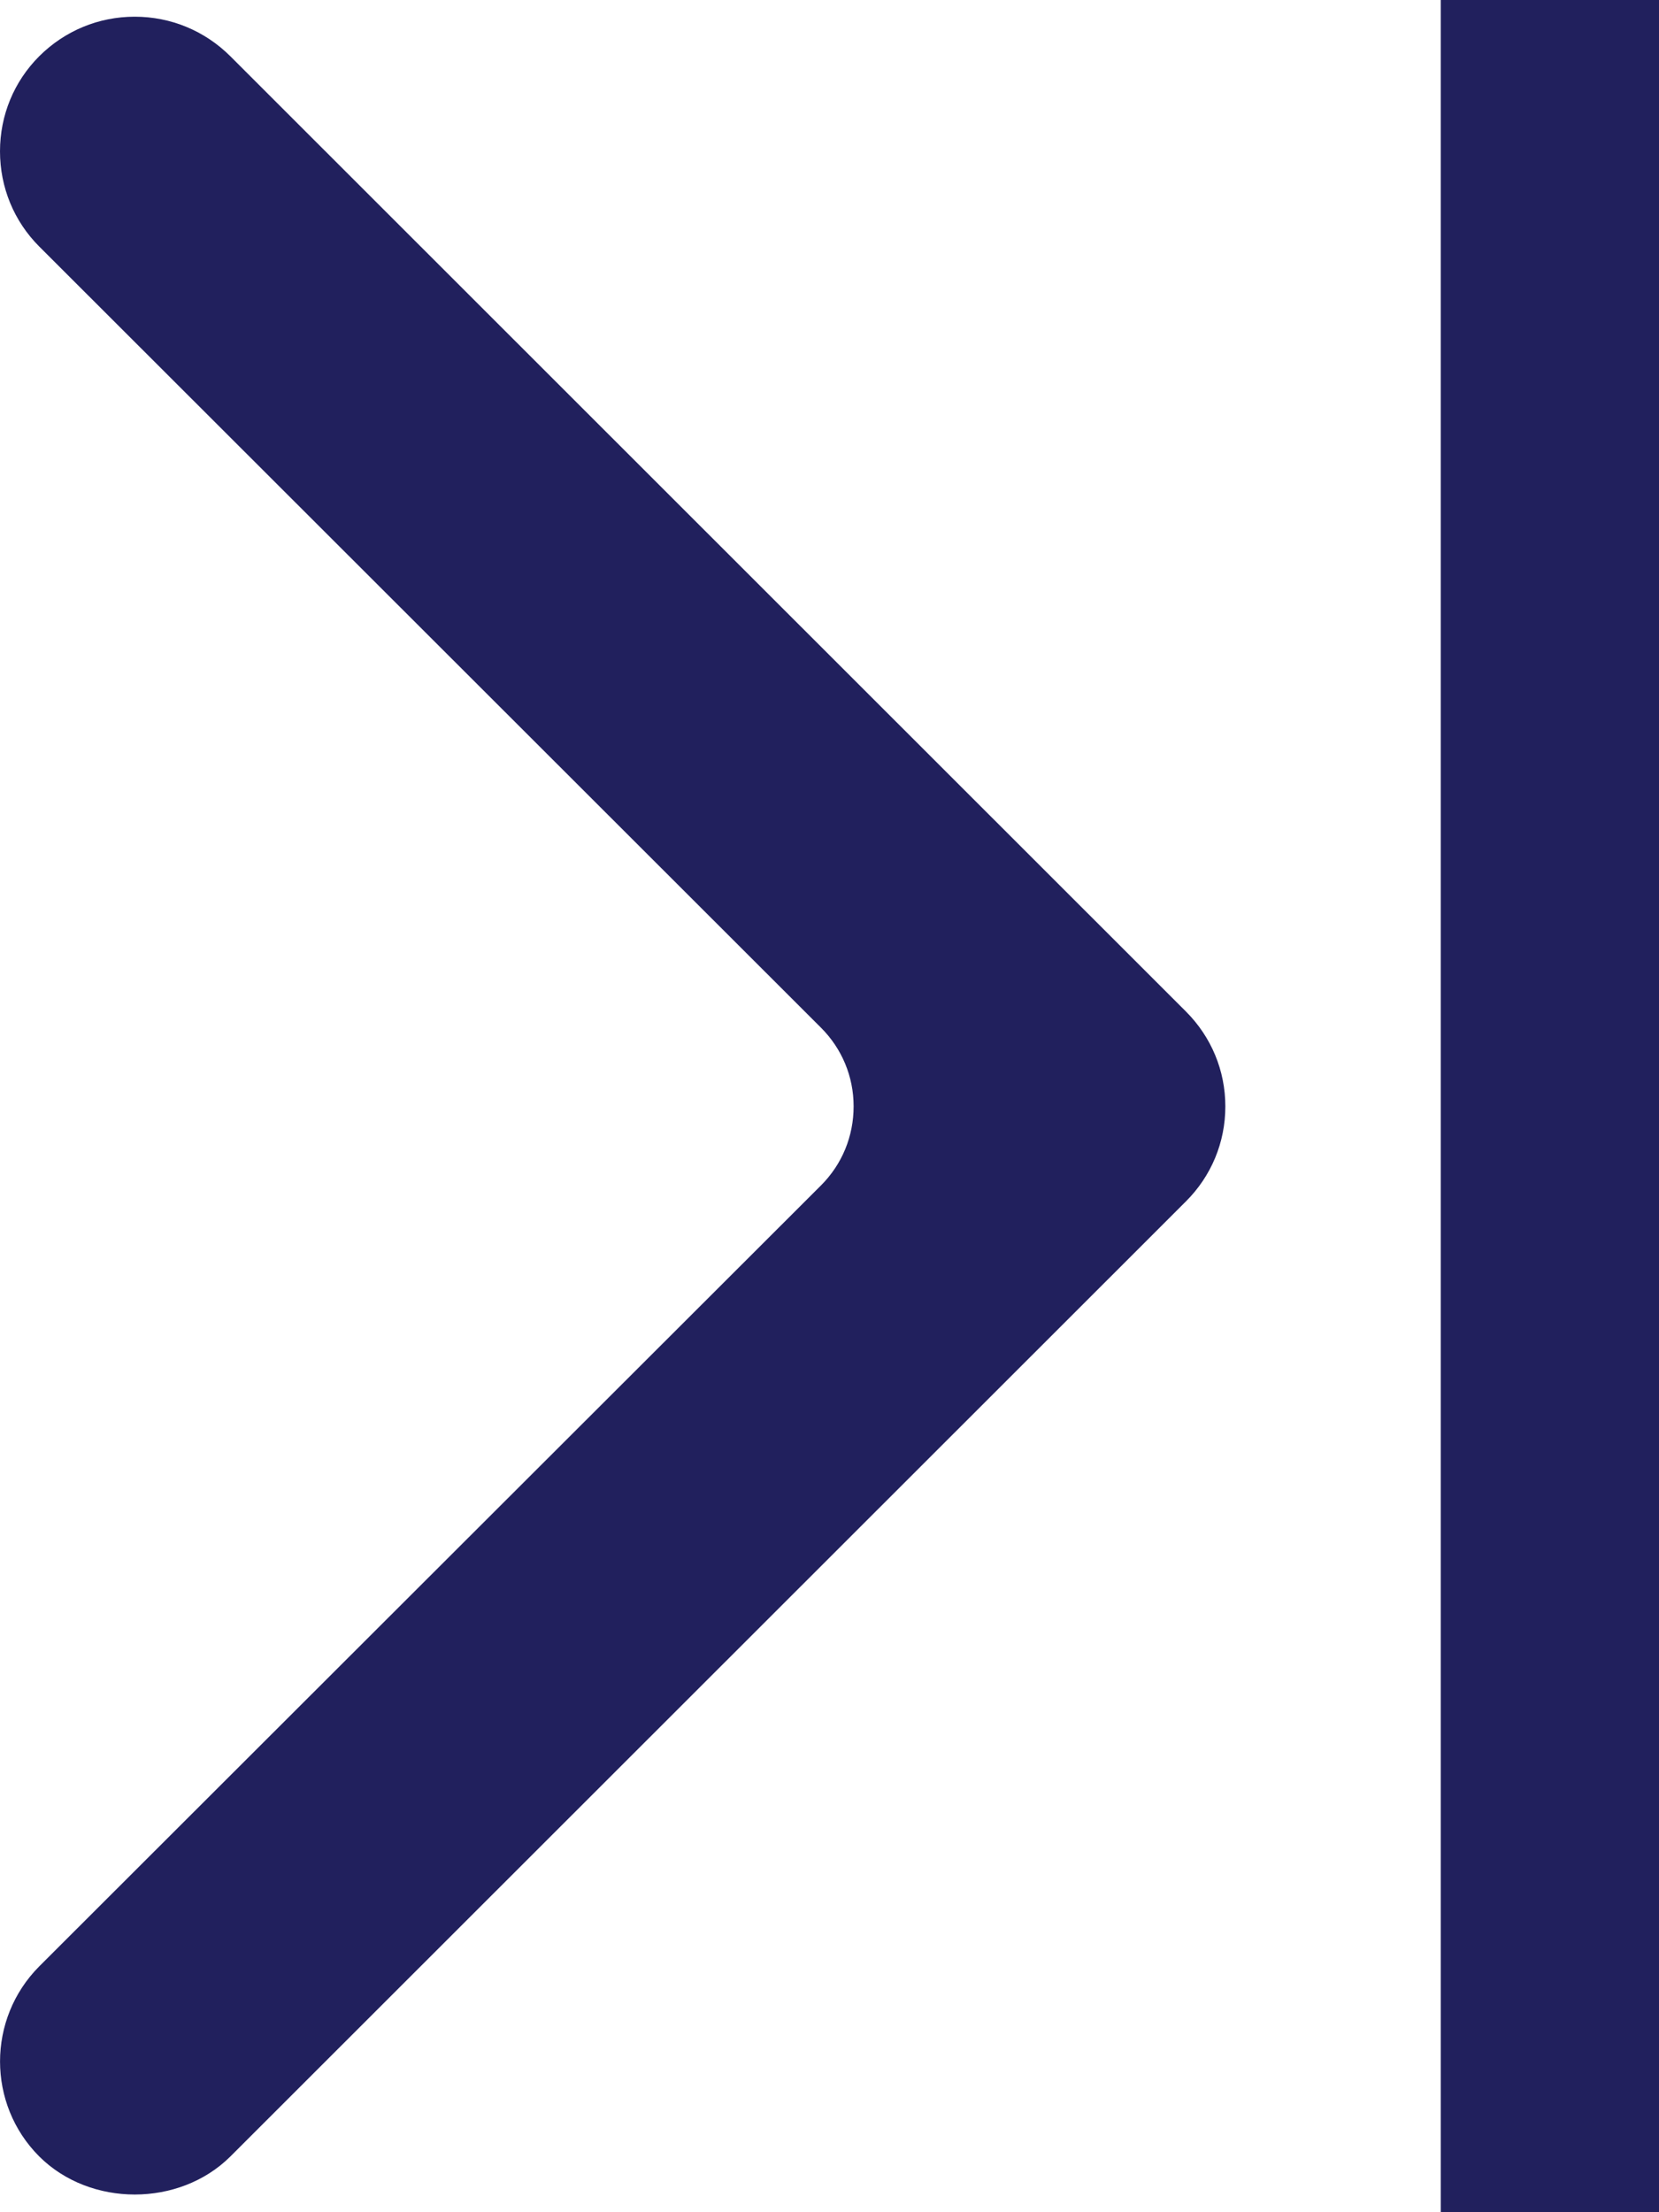
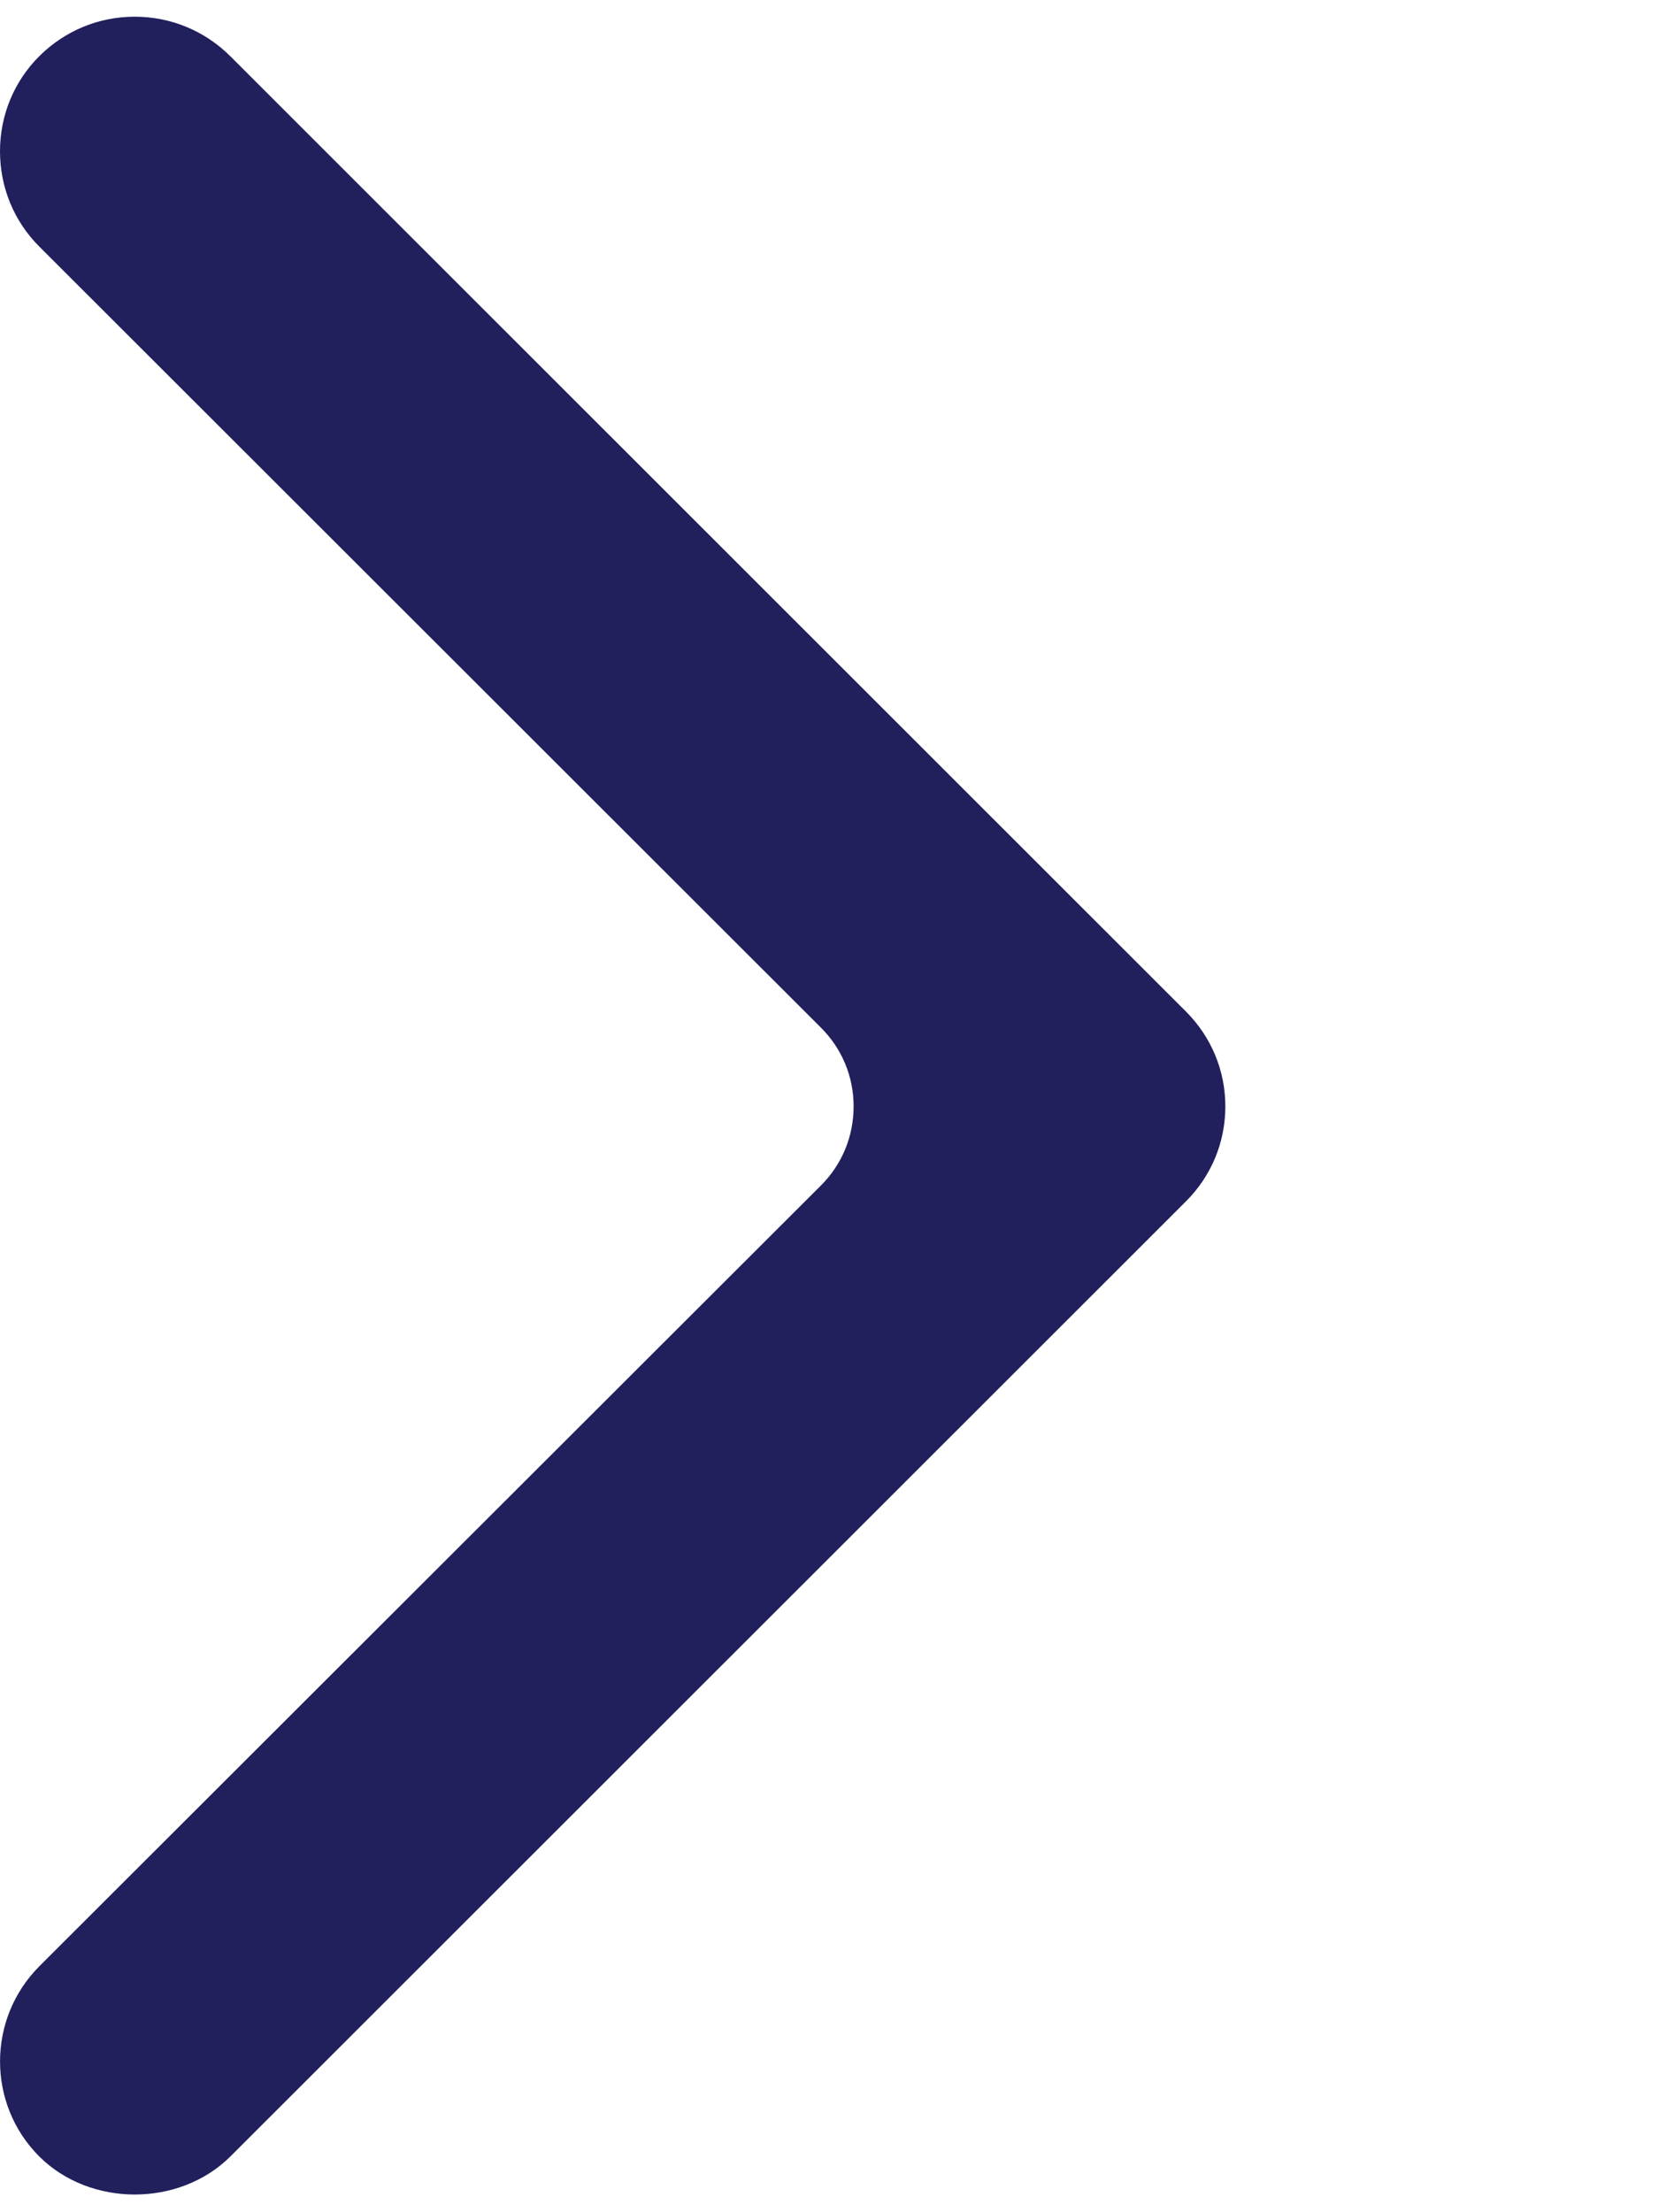
<svg xmlns="http://www.w3.org/2000/svg" width="15px" height="20px" viewBox="0 0 15 20">
  <path fill="#21205D" d="M0.355,0.508C0.126,0.737,0,1.043,0,1.368S0.126,2,0.355,2.229l7.066,7.06  c0.191,0.19,0.297,0.443,0.297,0.713c0,0.271-0.104,0.524-0.295,0.715l-7.067,7.059c-0.474,0.475-0.474,1.247-0.001,1.72  c0.461,0.459,1.266,0.458,1.727,0.001l8.64-8.635c0.23-0.229,0.357-0.534,0.357-0.859c0-0.325-0.127-0.629-0.357-0.859L2.082,0.508  c-0.231-0.23-0.538-0.357-0.864-0.357S0.586,0.278,0.355,0.508z" />
-   <rect x="13.027" y="-0.02" fill="#21205D" width="2" height="20.029" />
</svg>